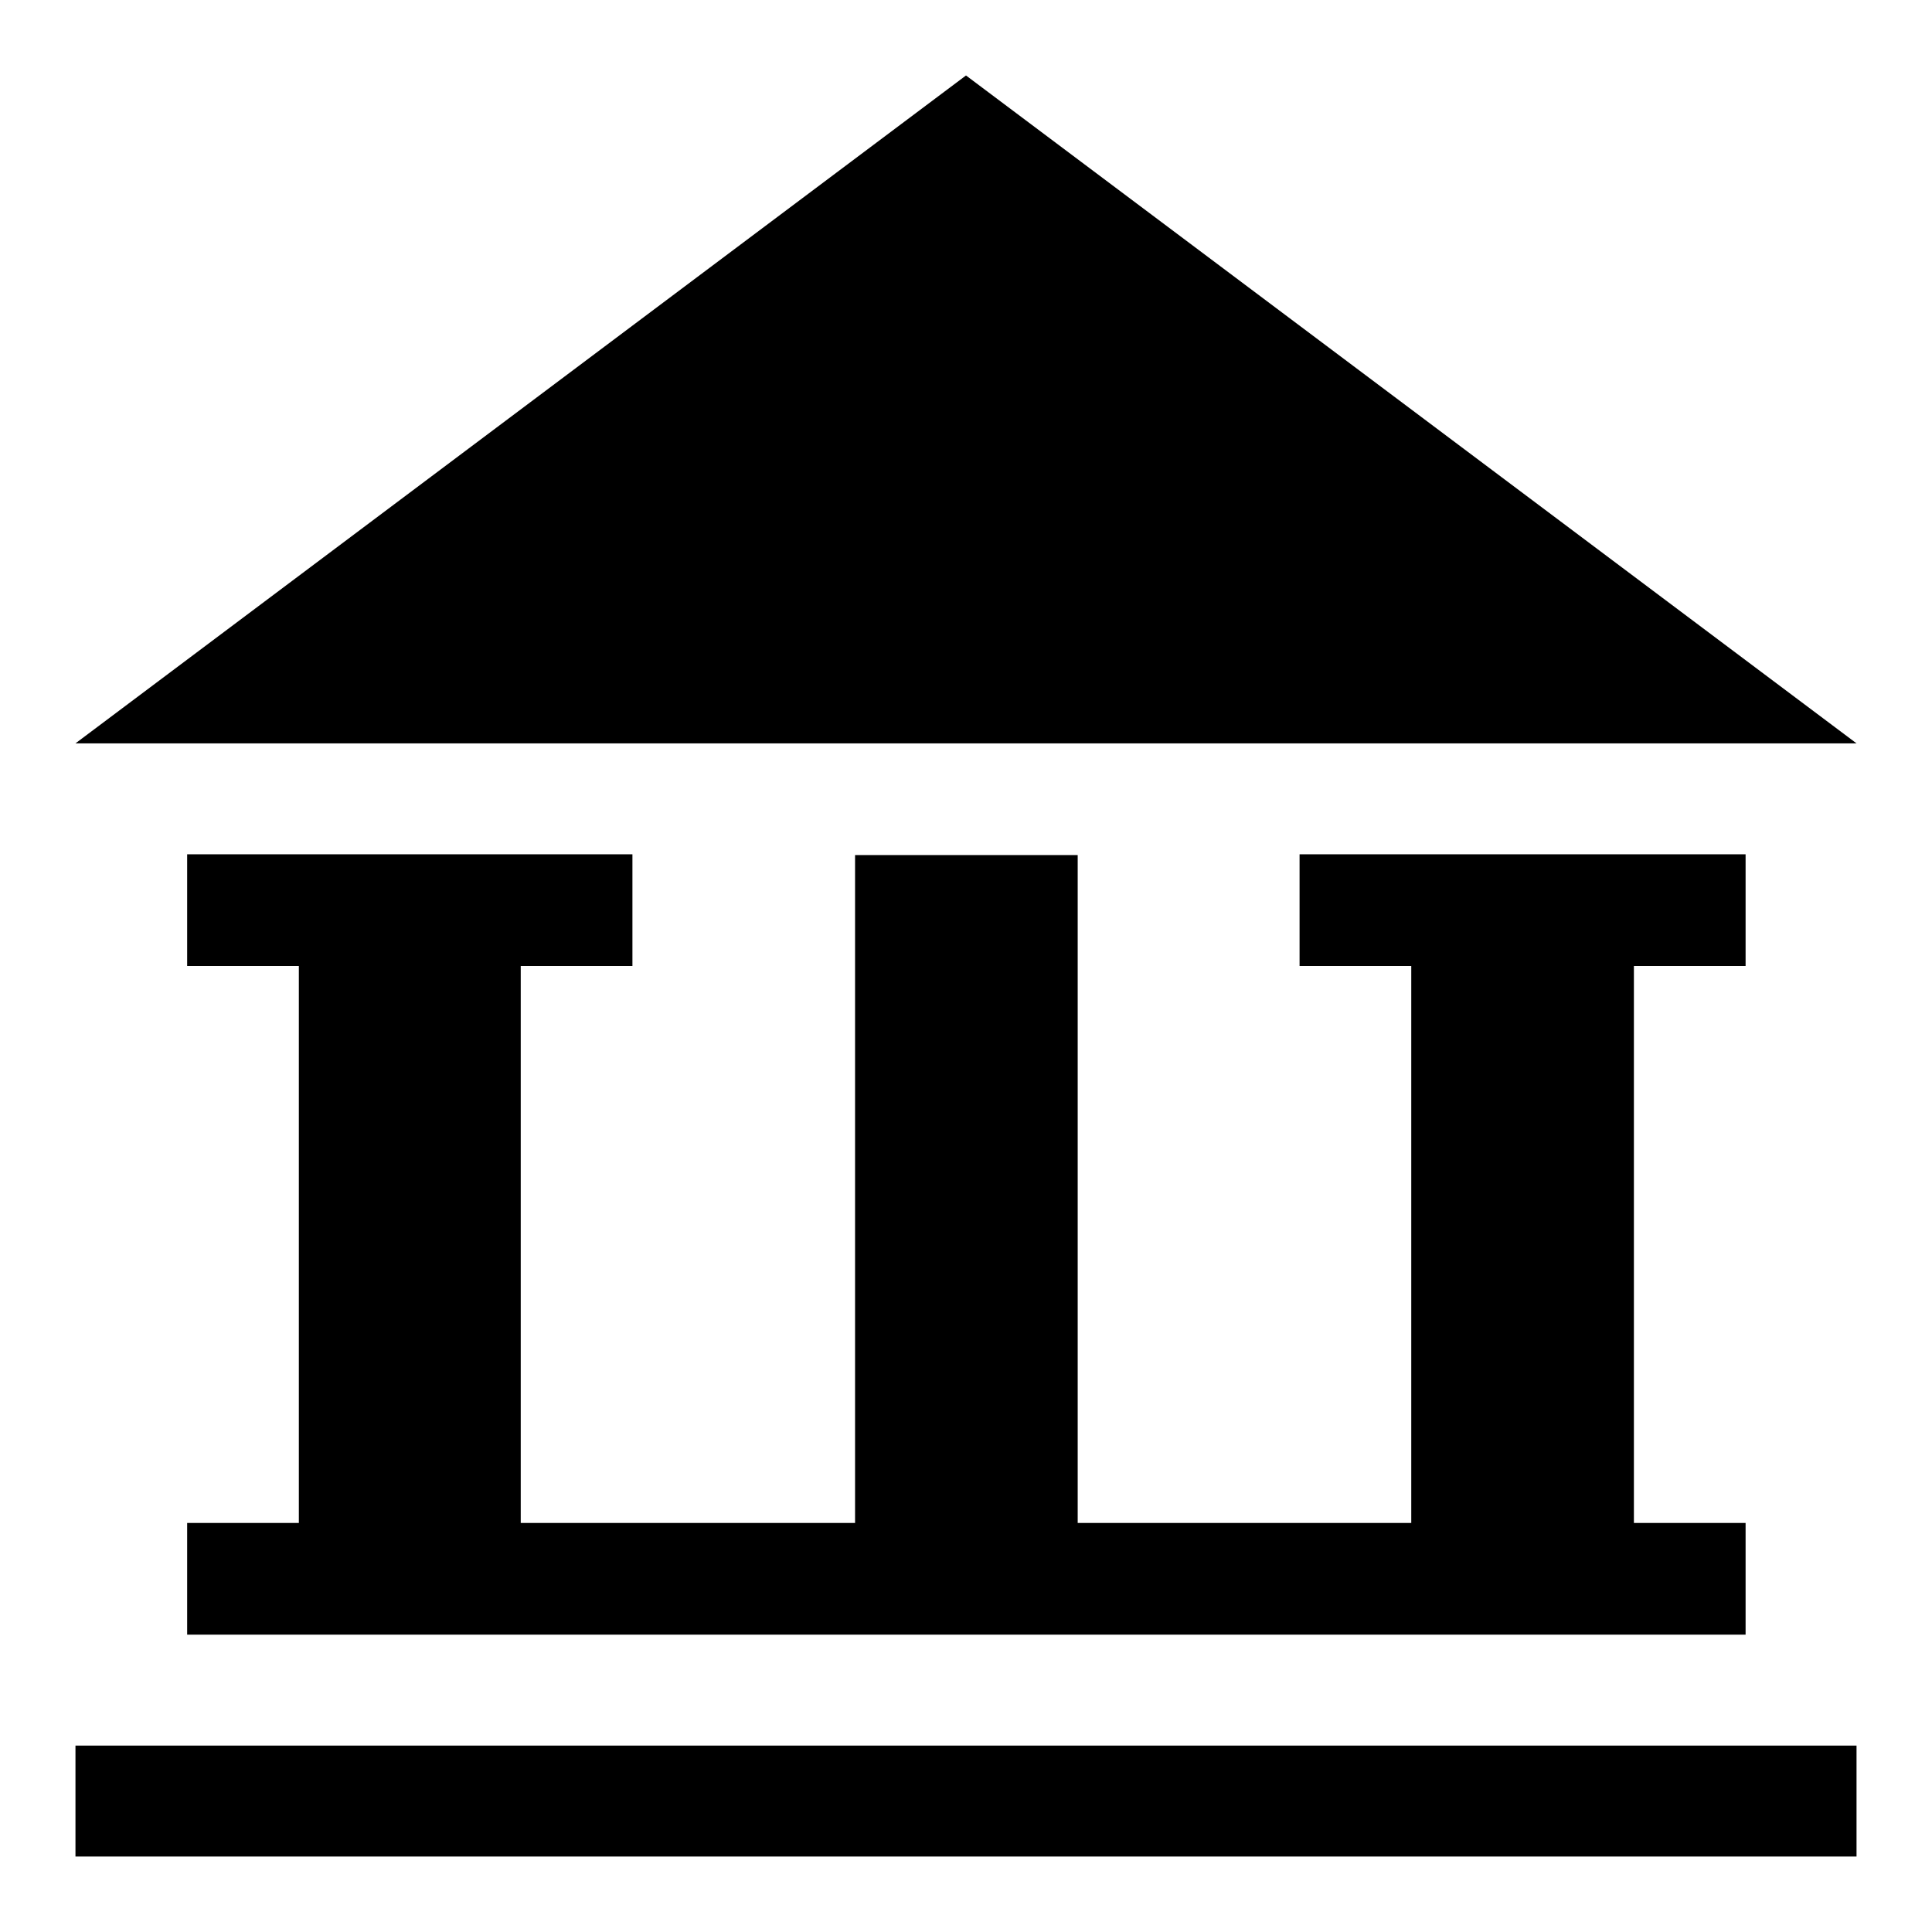
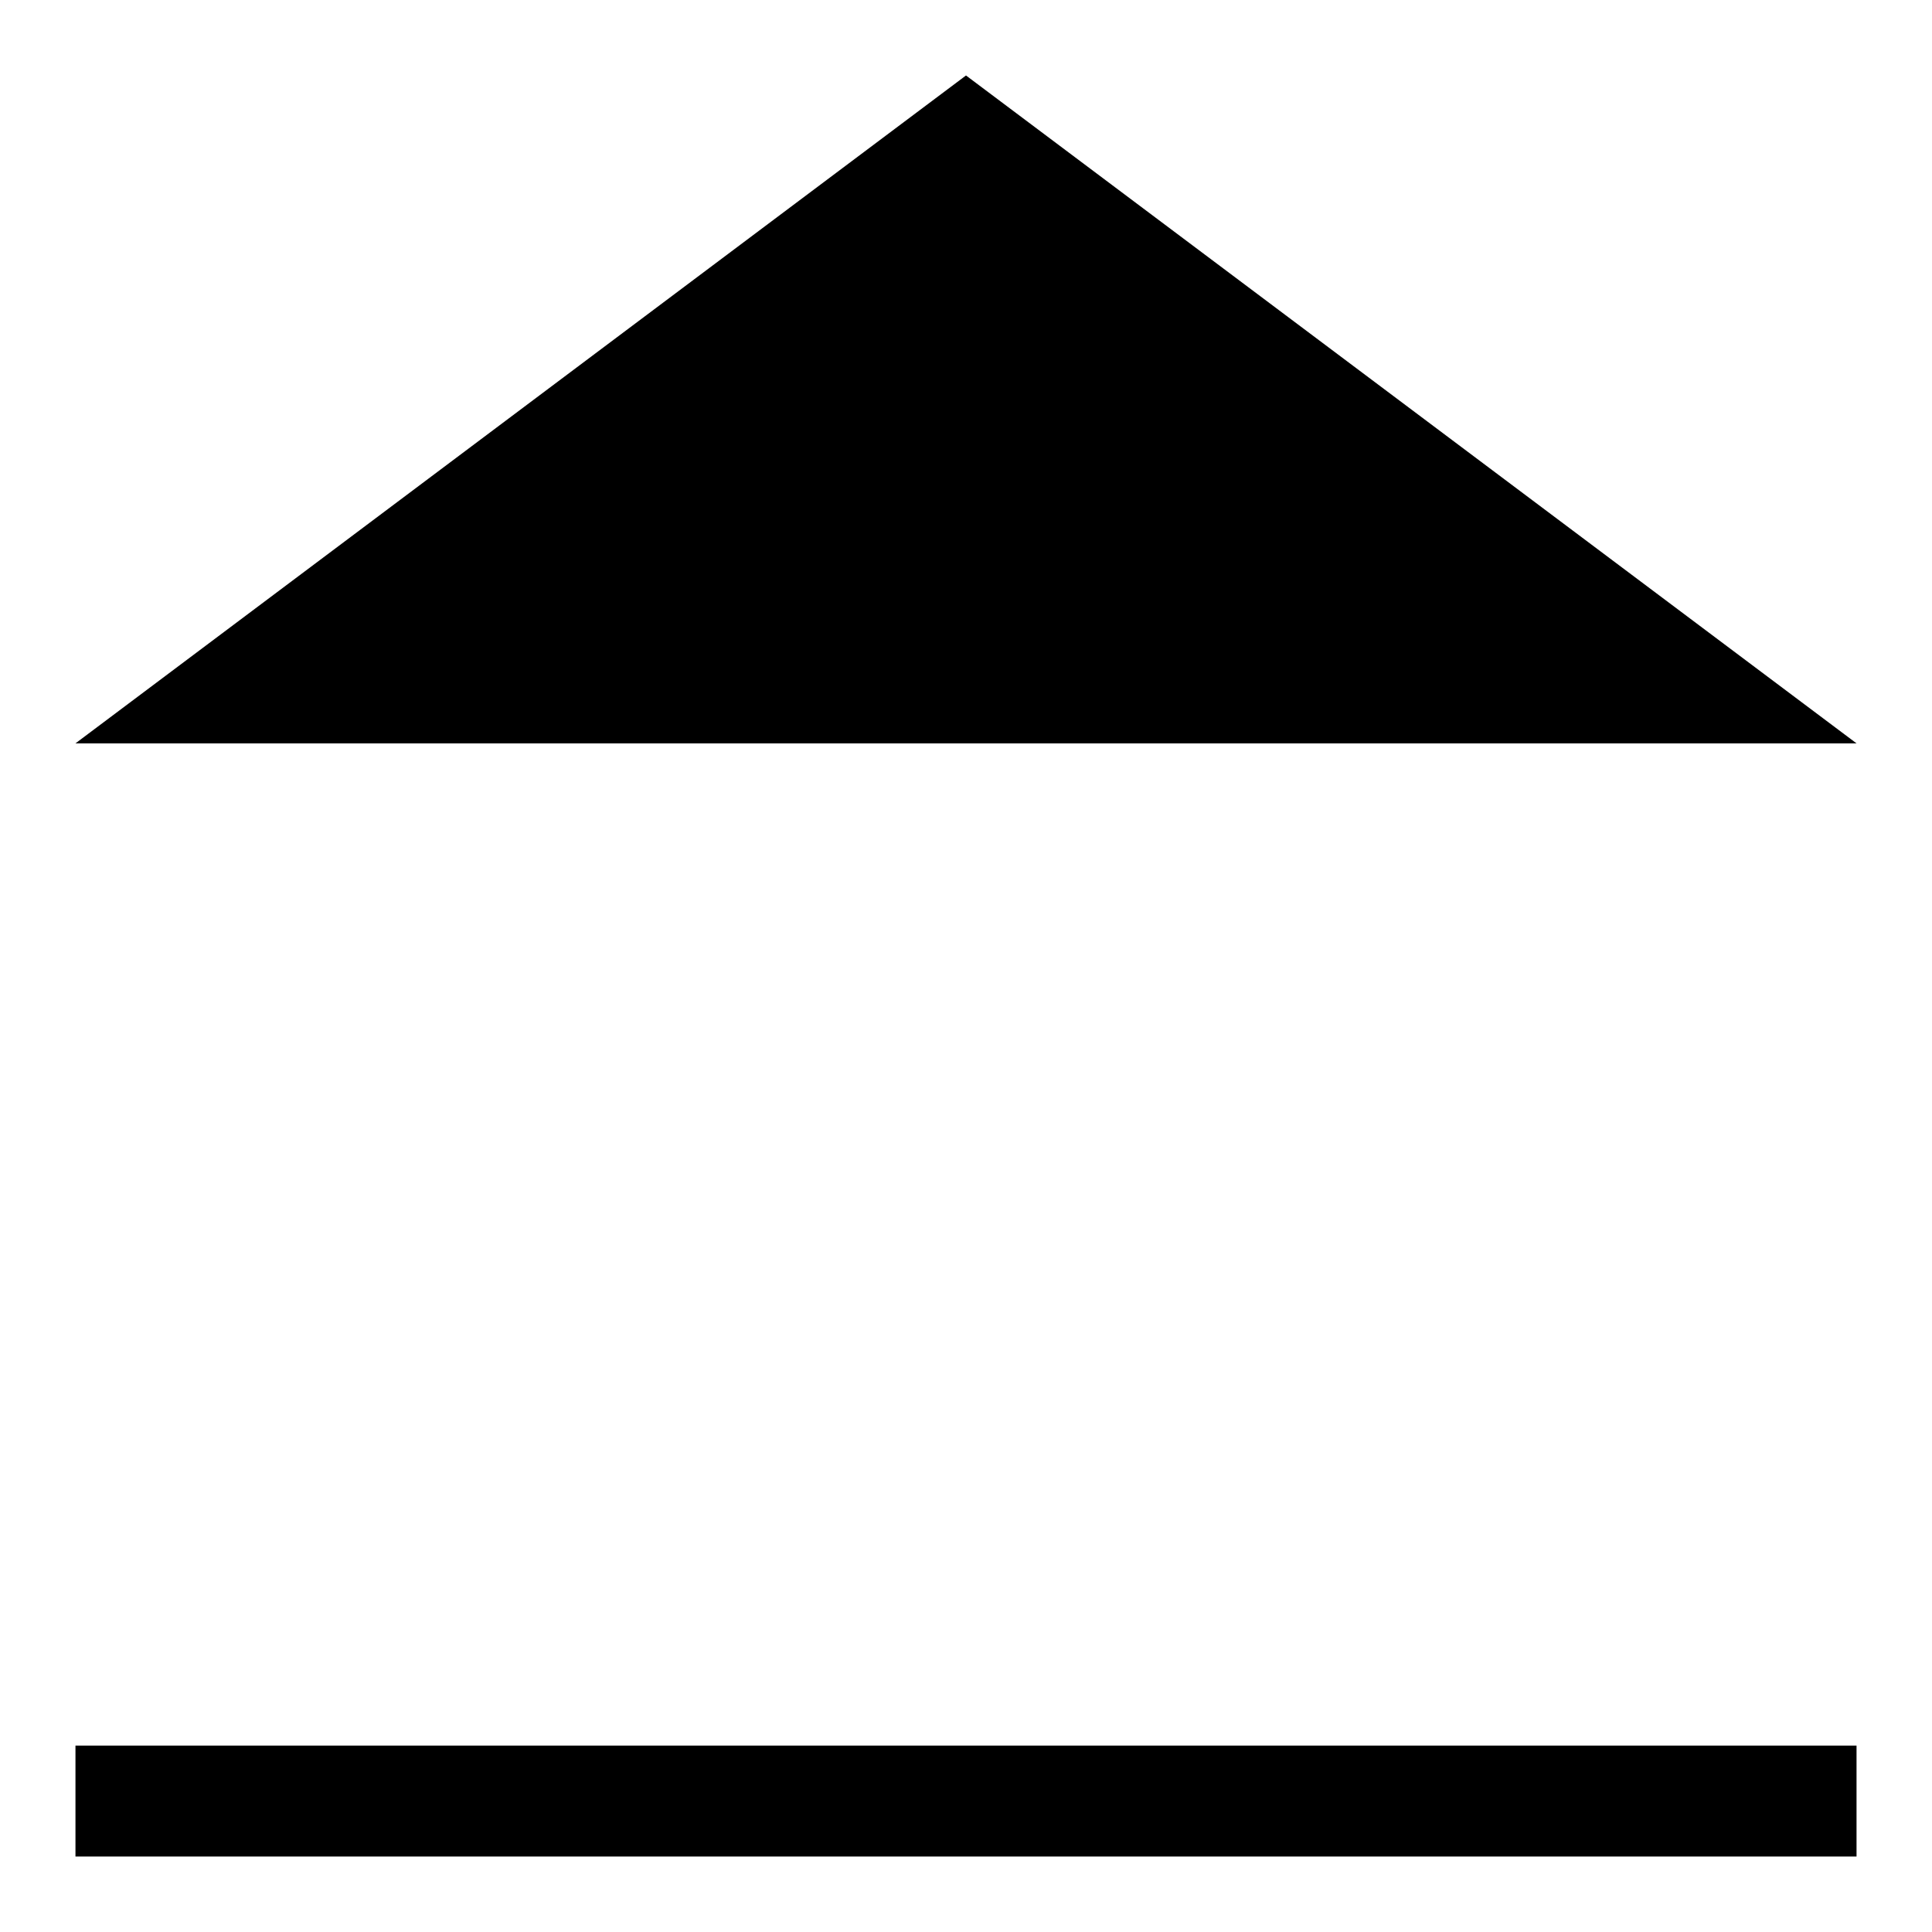
<svg xmlns="http://www.w3.org/2000/svg" version="1.1" x="0px" y="0px" viewBox="0 0 256 256" enable-background="new 0 0 256 256" xml:space="preserve">
  <g>
    <g>
      <path fill="#000000" d="M128,10L10,98.5h236L128,10z" />
-       <path fill="#000000" d="M10,231.3h236V246H10V231.3z" />
-       <path fill="#000000" d="M231.3,128v-14.8h-14.8H187h-14.8V128H187v73.8h-44.2v-88.5h-29.5v88.5H69V128h14.8v-14.8H69H39.5H24.8V128h14.8v73.8H24.8v14.8h206.5v-14.8h-14.8V128H231.3z" />
+       <path fill="#000000" d="M10,231.3h236V246H10z" />
    </g>
  </g>
</svg>